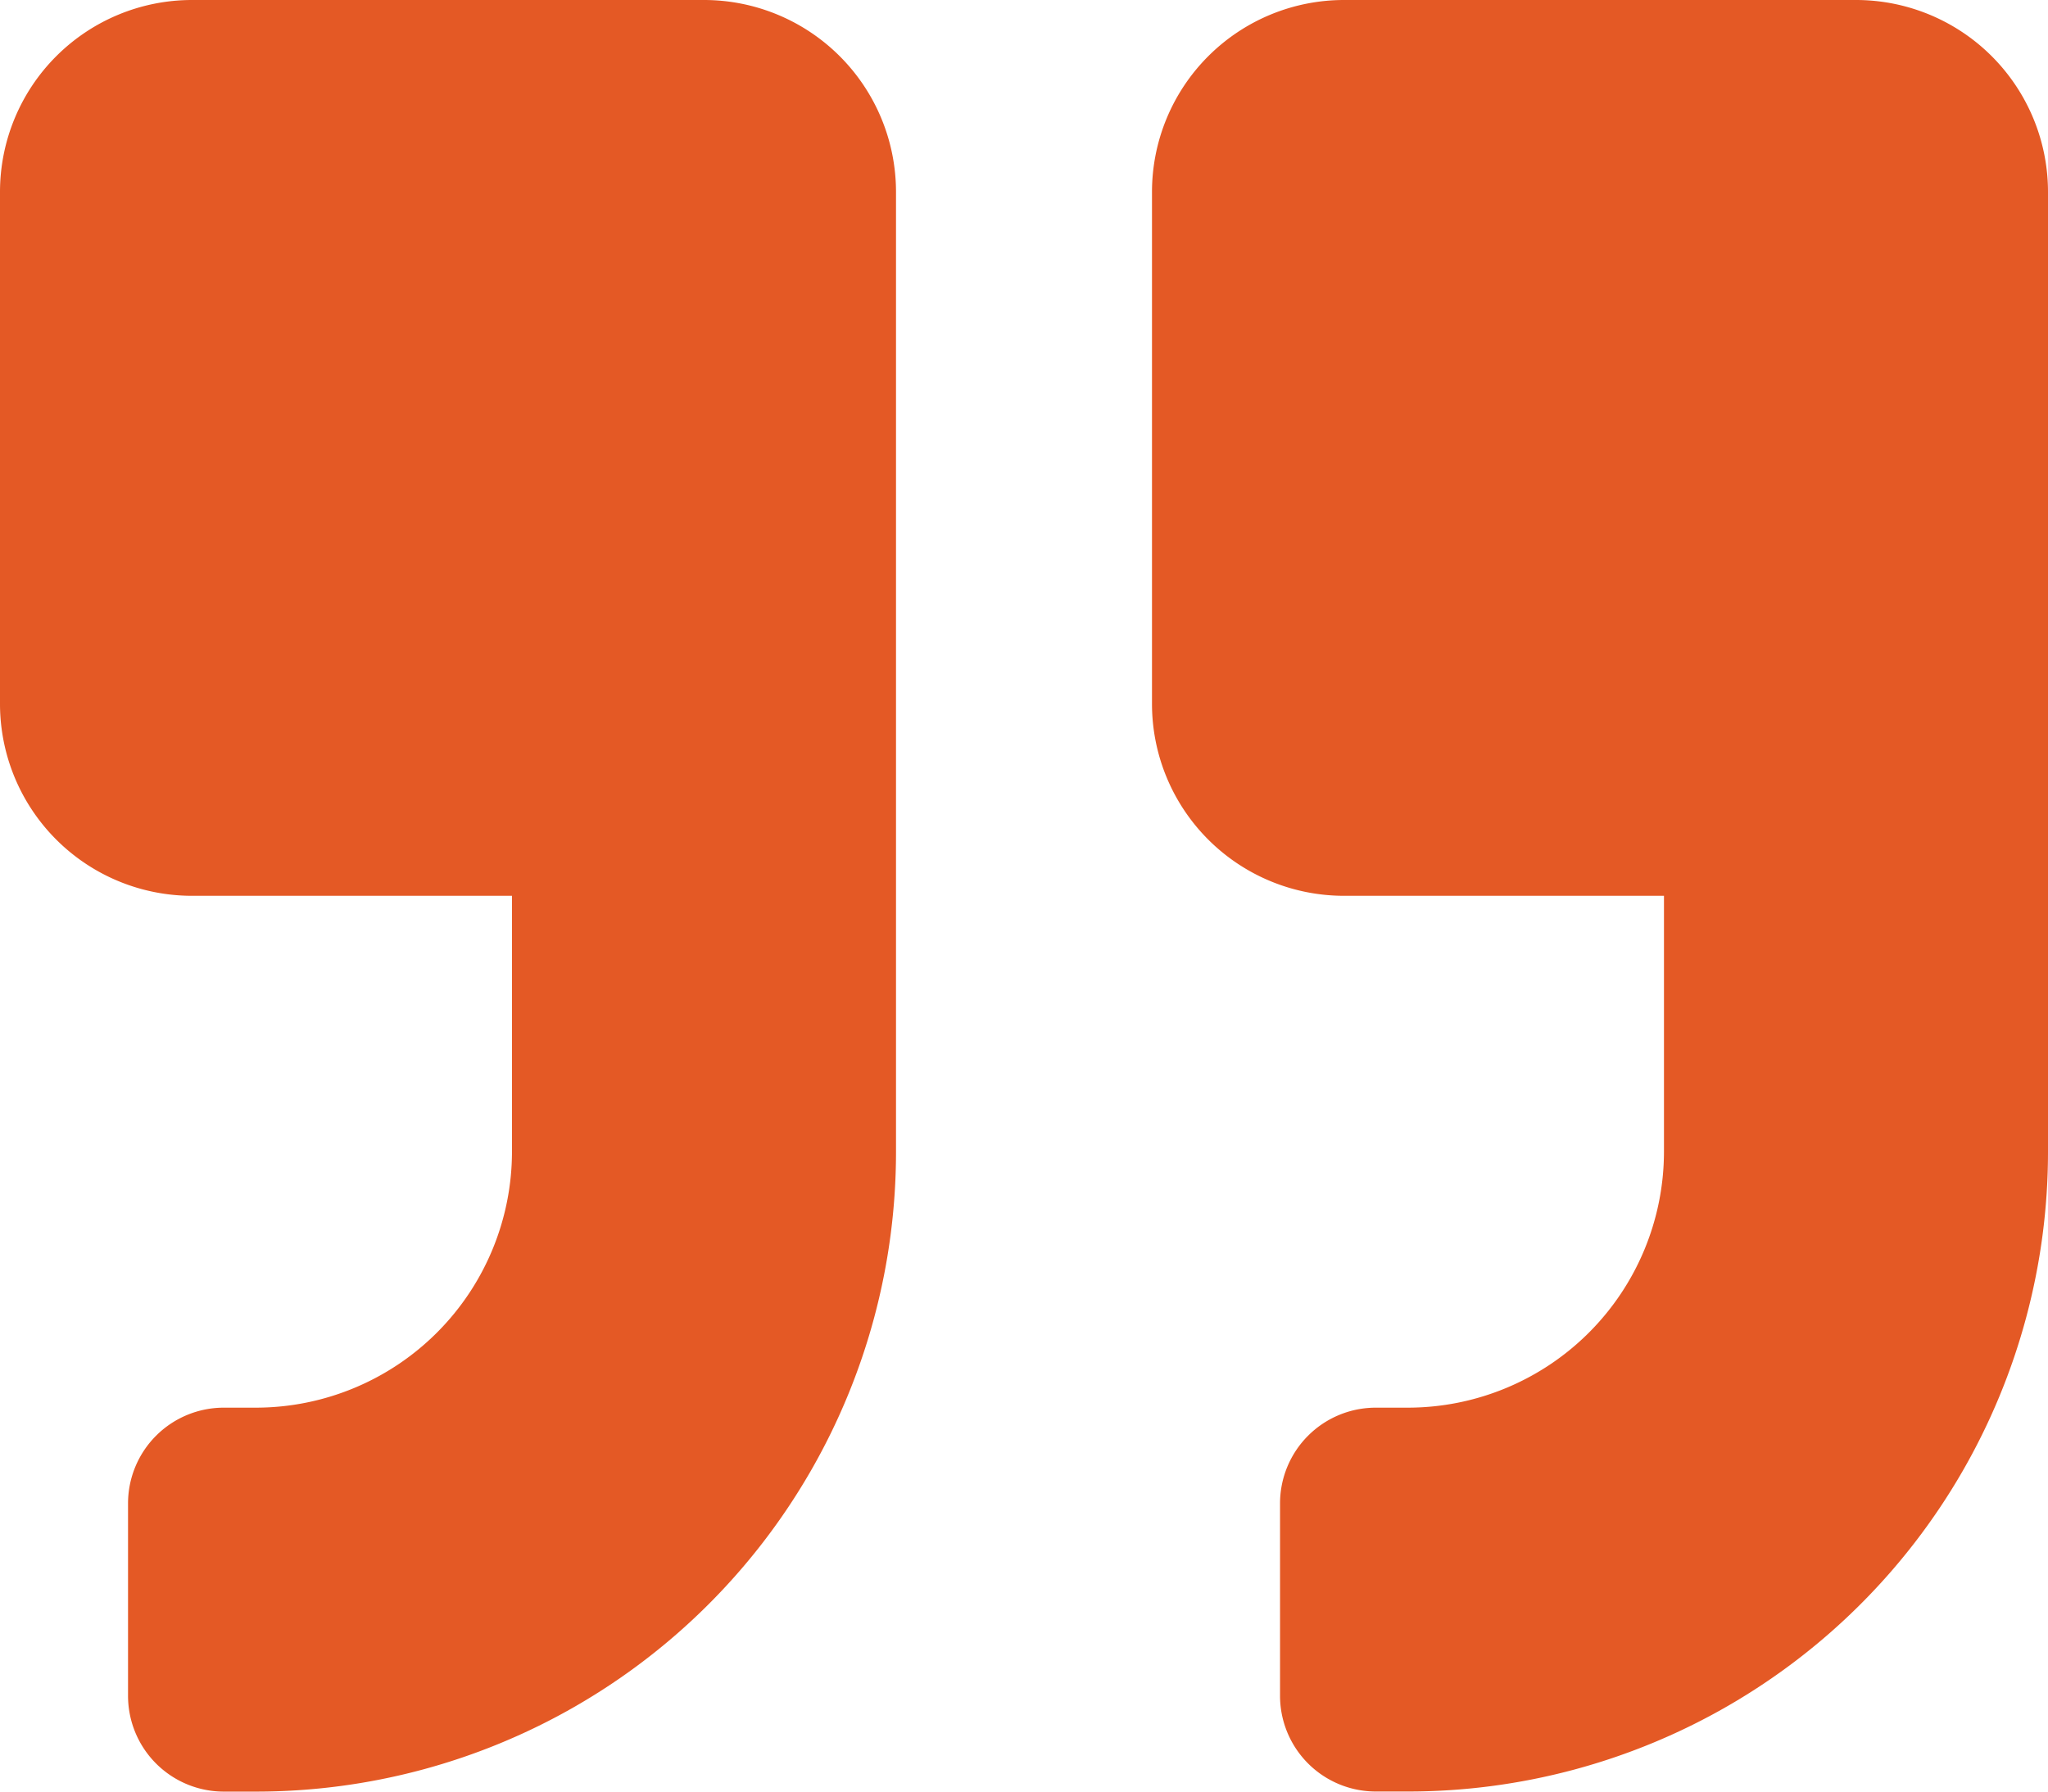
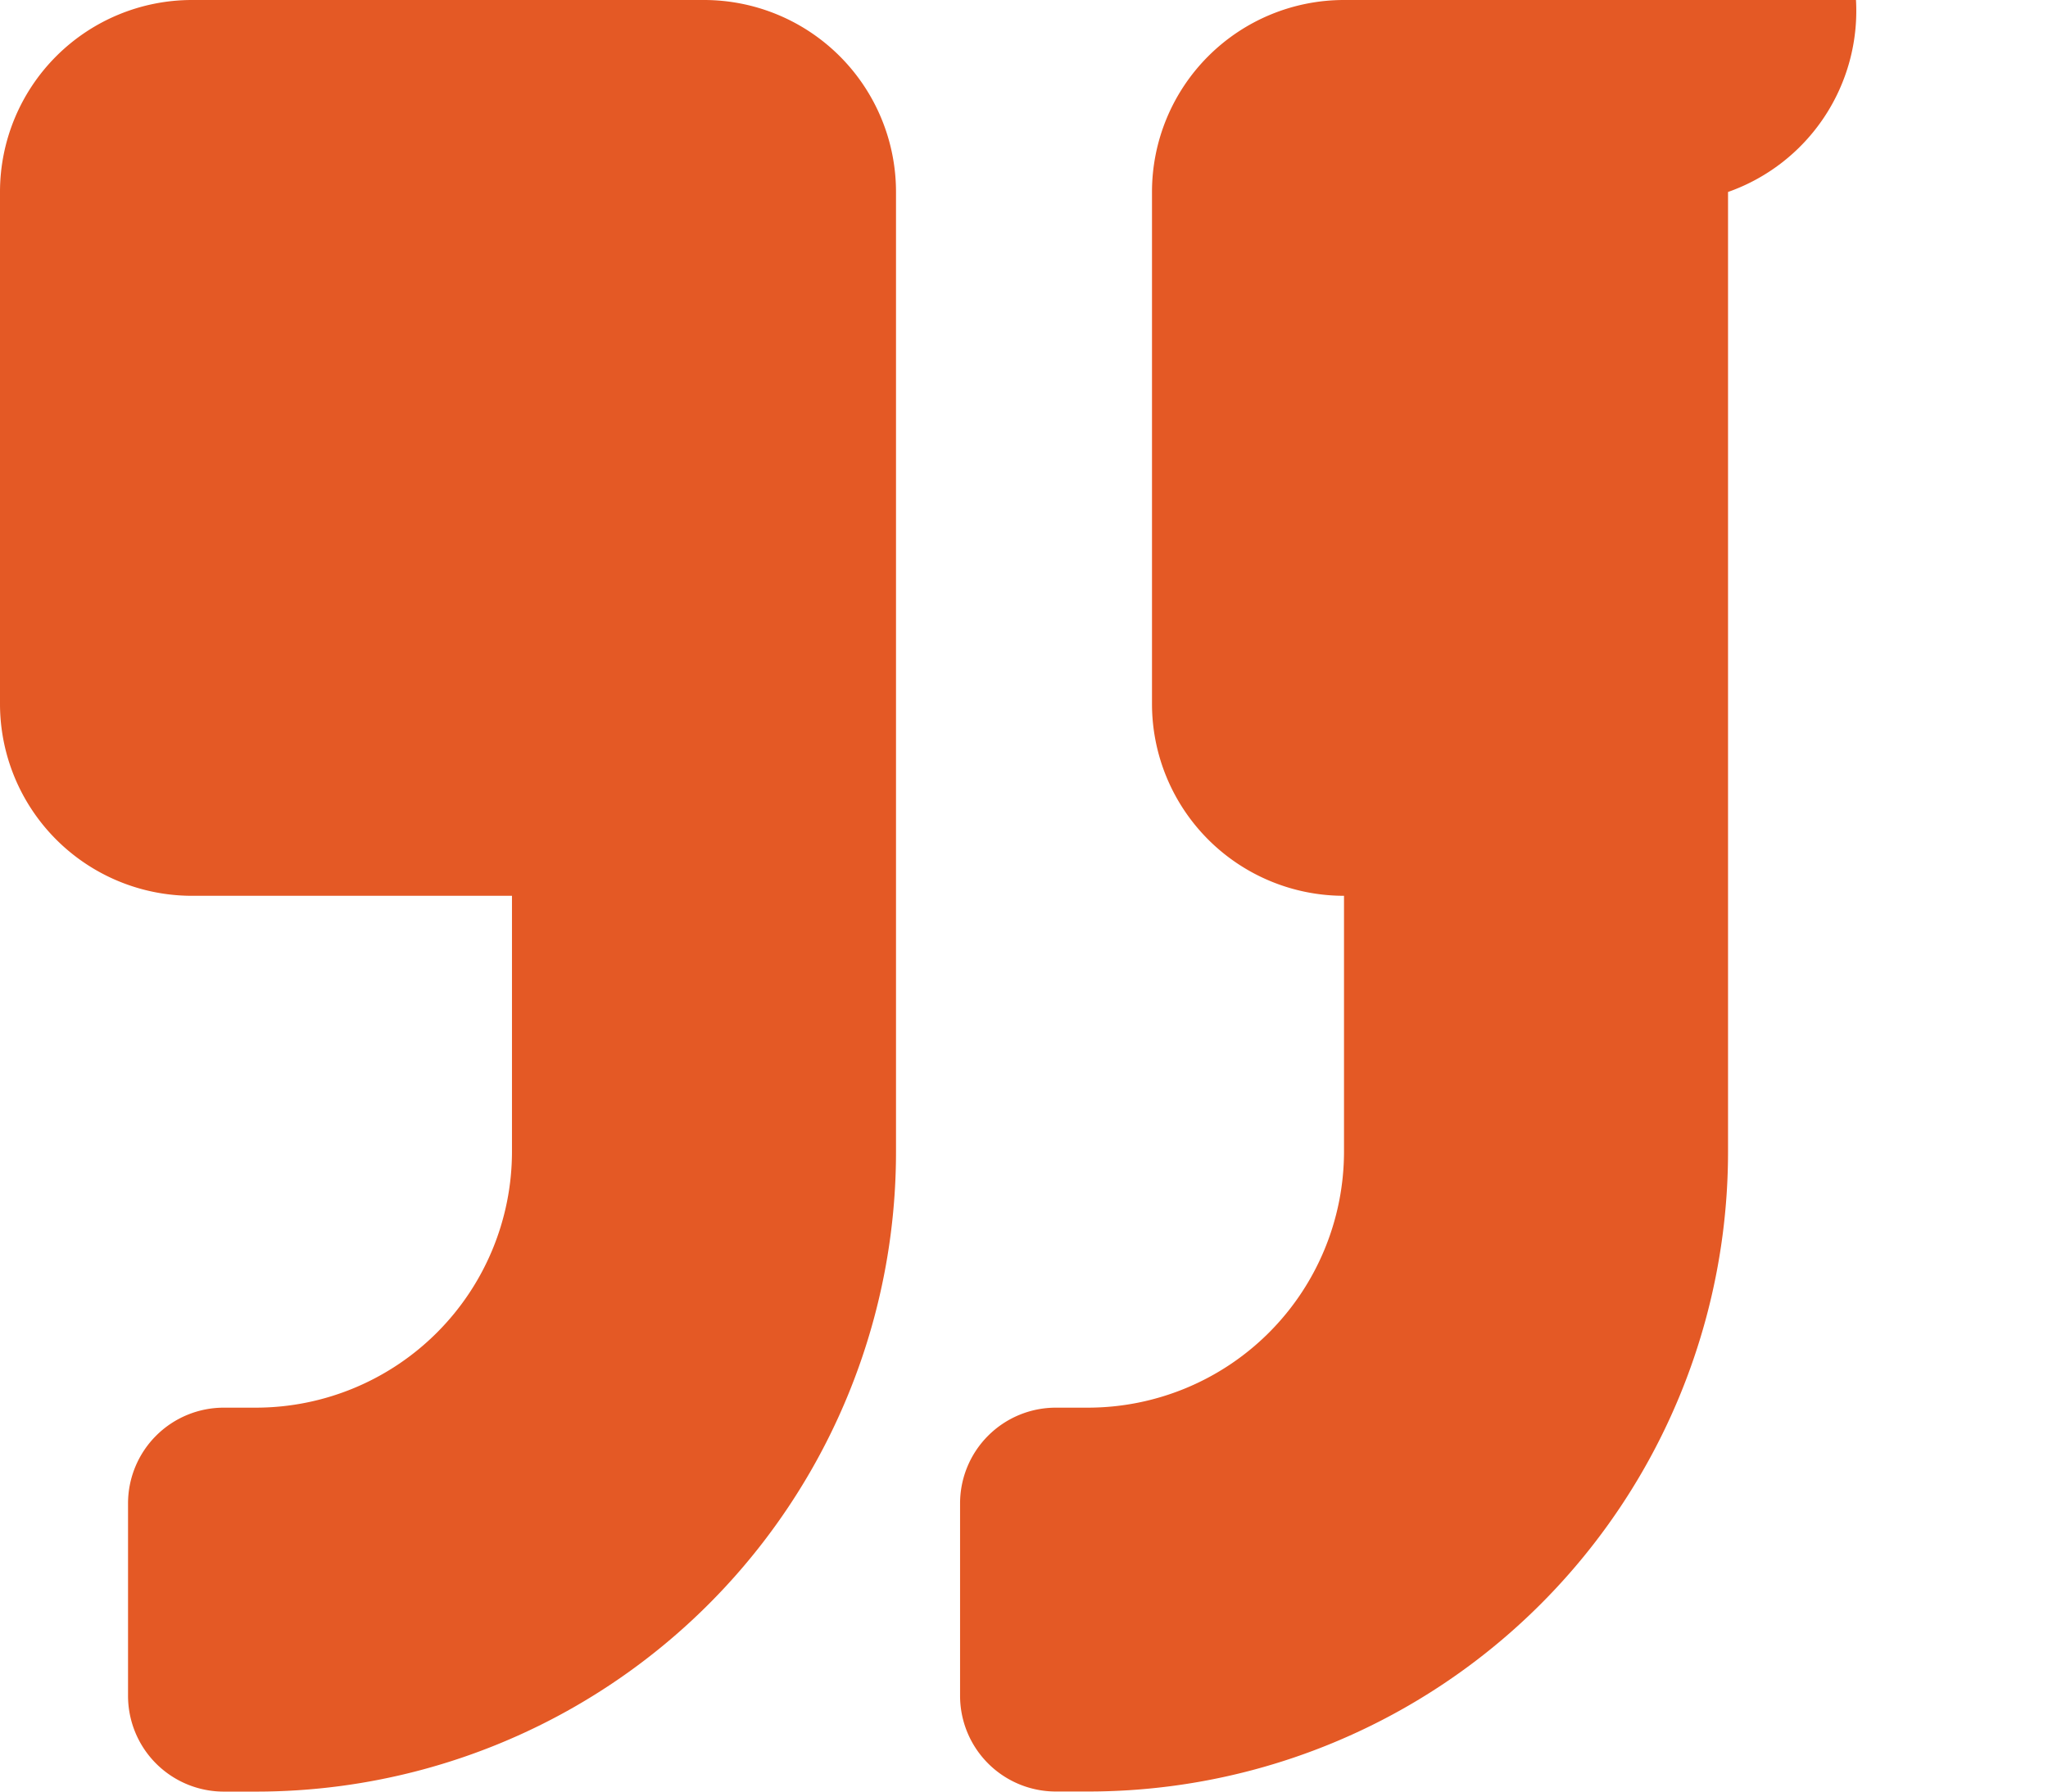
<svg xmlns="http://www.w3.org/2000/svg" width="22.857" height="20" viewBox="0 0 22.857 20">
-   <path id="Icon_awesome-quote-right" data-name="Icon awesome-quote-right" d="M20.714,2.25H15a2.143,2.143,0,0,0-2.143,2.143v5.714A2.143,2.143,0,0,0,15,12.25h3.571v2.857a2.86,2.86,0,0,1-2.857,2.857h-.357a1.069,1.069,0,0,0-1.071,1.071v2.143a1.069,1.069,0,0,0,1.071,1.071h.357a7.141,7.141,0,0,0,7.143-7.143V4.393A2.143,2.143,0,0,0,20.714,2.25Zm-12.857,0H2.143A2.143,2.143,0,0,0,0,4.393v5.714A2.143,2.143,0,0,0,2.143,12.25H5.714v2.857a2.86,2.86,0,0,1-2.857,2.857H2.5a1.069,1.069,0,0,0-1.071,1.071v2.143A1.069,1.069,0,0,0,2.5,22.25h.357A7.141,7.141,0,0,0,10,15.107V4.393A2.143,2.143,0,0,0,7.857,2.25Z" transform="translate(0 -2.25)" fill="#e45925" />
+   <path id="Icon_awesome-quote-right" data-name="Icon awesome-quote-right" d="M20.714,2.25H15a2.143,2.143,0,0,0-2.143,2.143v5.714A2.143,2.143,0,0,0,15,12.25v2.857a2.86,2.86,0,0,1-2.857,2.857h-.357a1.069,1.069,0,0,0-1.071,1.071v2.143a1.069,1.069,0,0,0,1.071,1.071h.357a7.141,7.141,0,0,0,7.143-7.143V4.393A2.143,2.143,0,0,0,20.714,2.25Zm-12.857,0H2.143A2.143,2.143,0,0,0,0,4.393v5.714A2.143,2.143,0,0,0,2.143,12.25H5.714v2.857a2.86,2.86,0,0,1-2.857,2.857H2.5a1.069,1.069,0,0,0-1.071,1.071v2.143A1.069,1.069,0,0,0,2.5,22.25h.357A7.141,7.141,0,0,0,10,15.107V4.393A2.143,2.143,0,0,0,7.857,2.25Z" transform="translate(0 -2.25)" fill="#e45925" />
</svg>